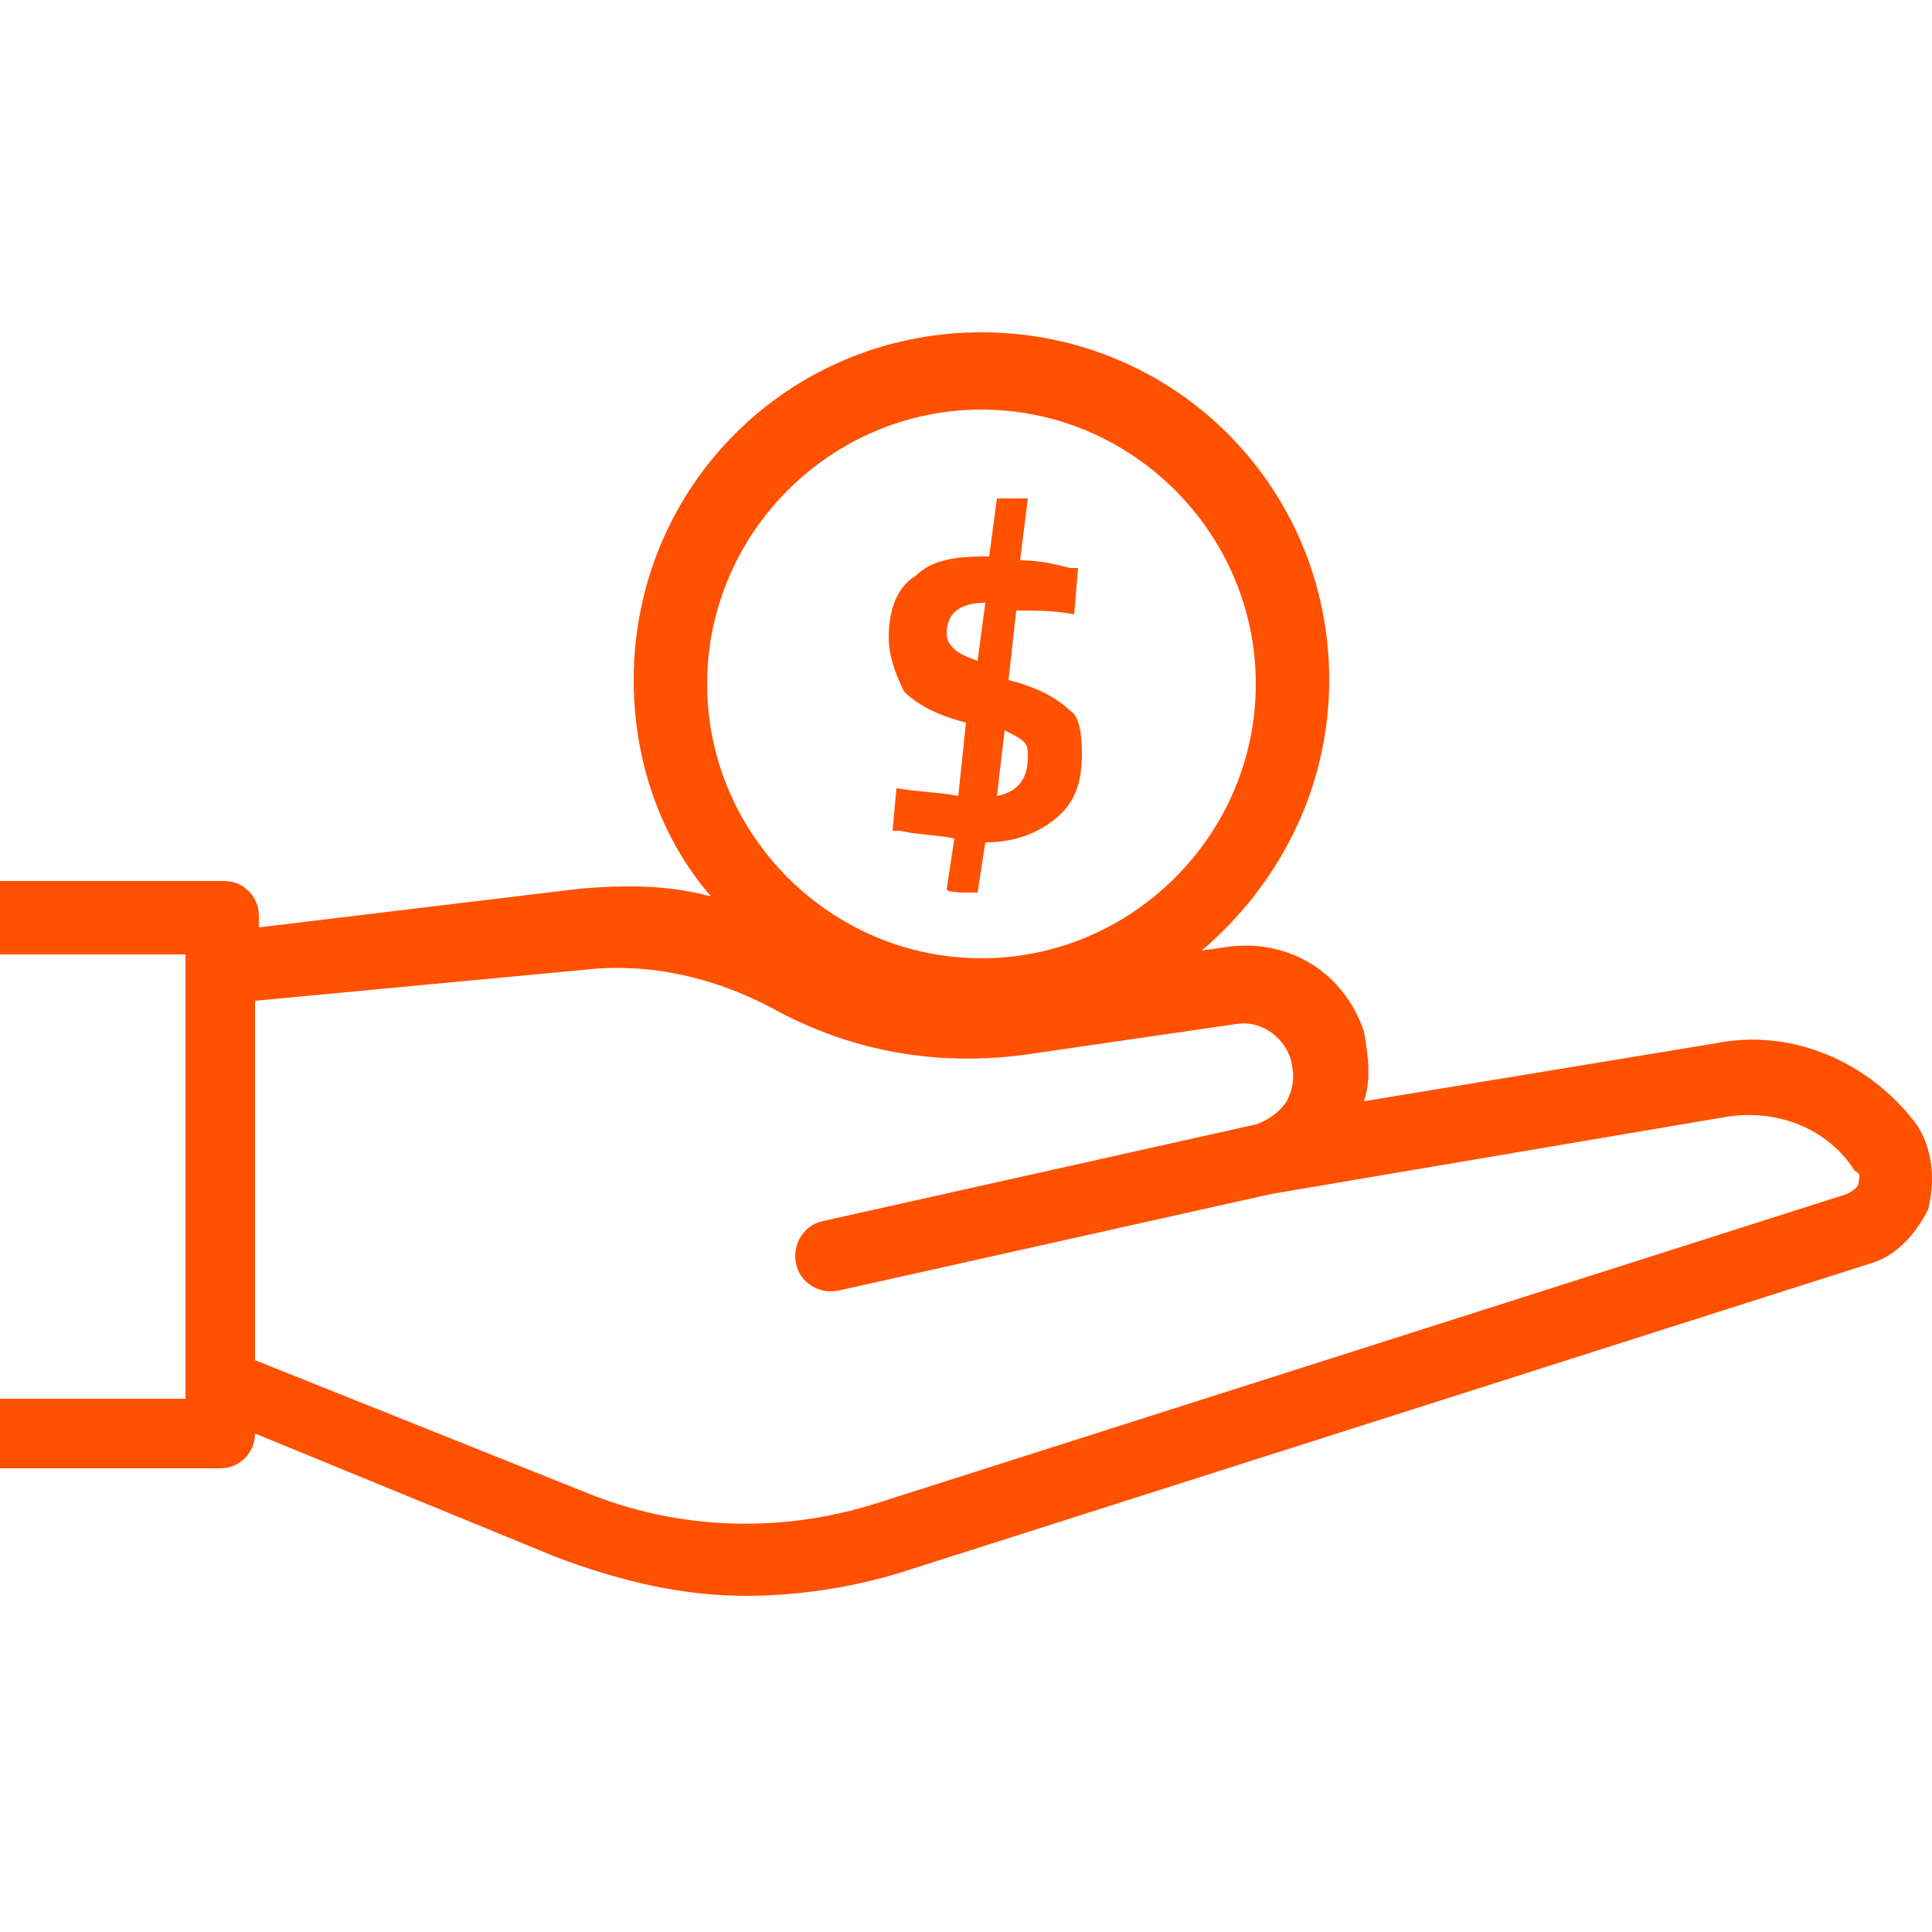
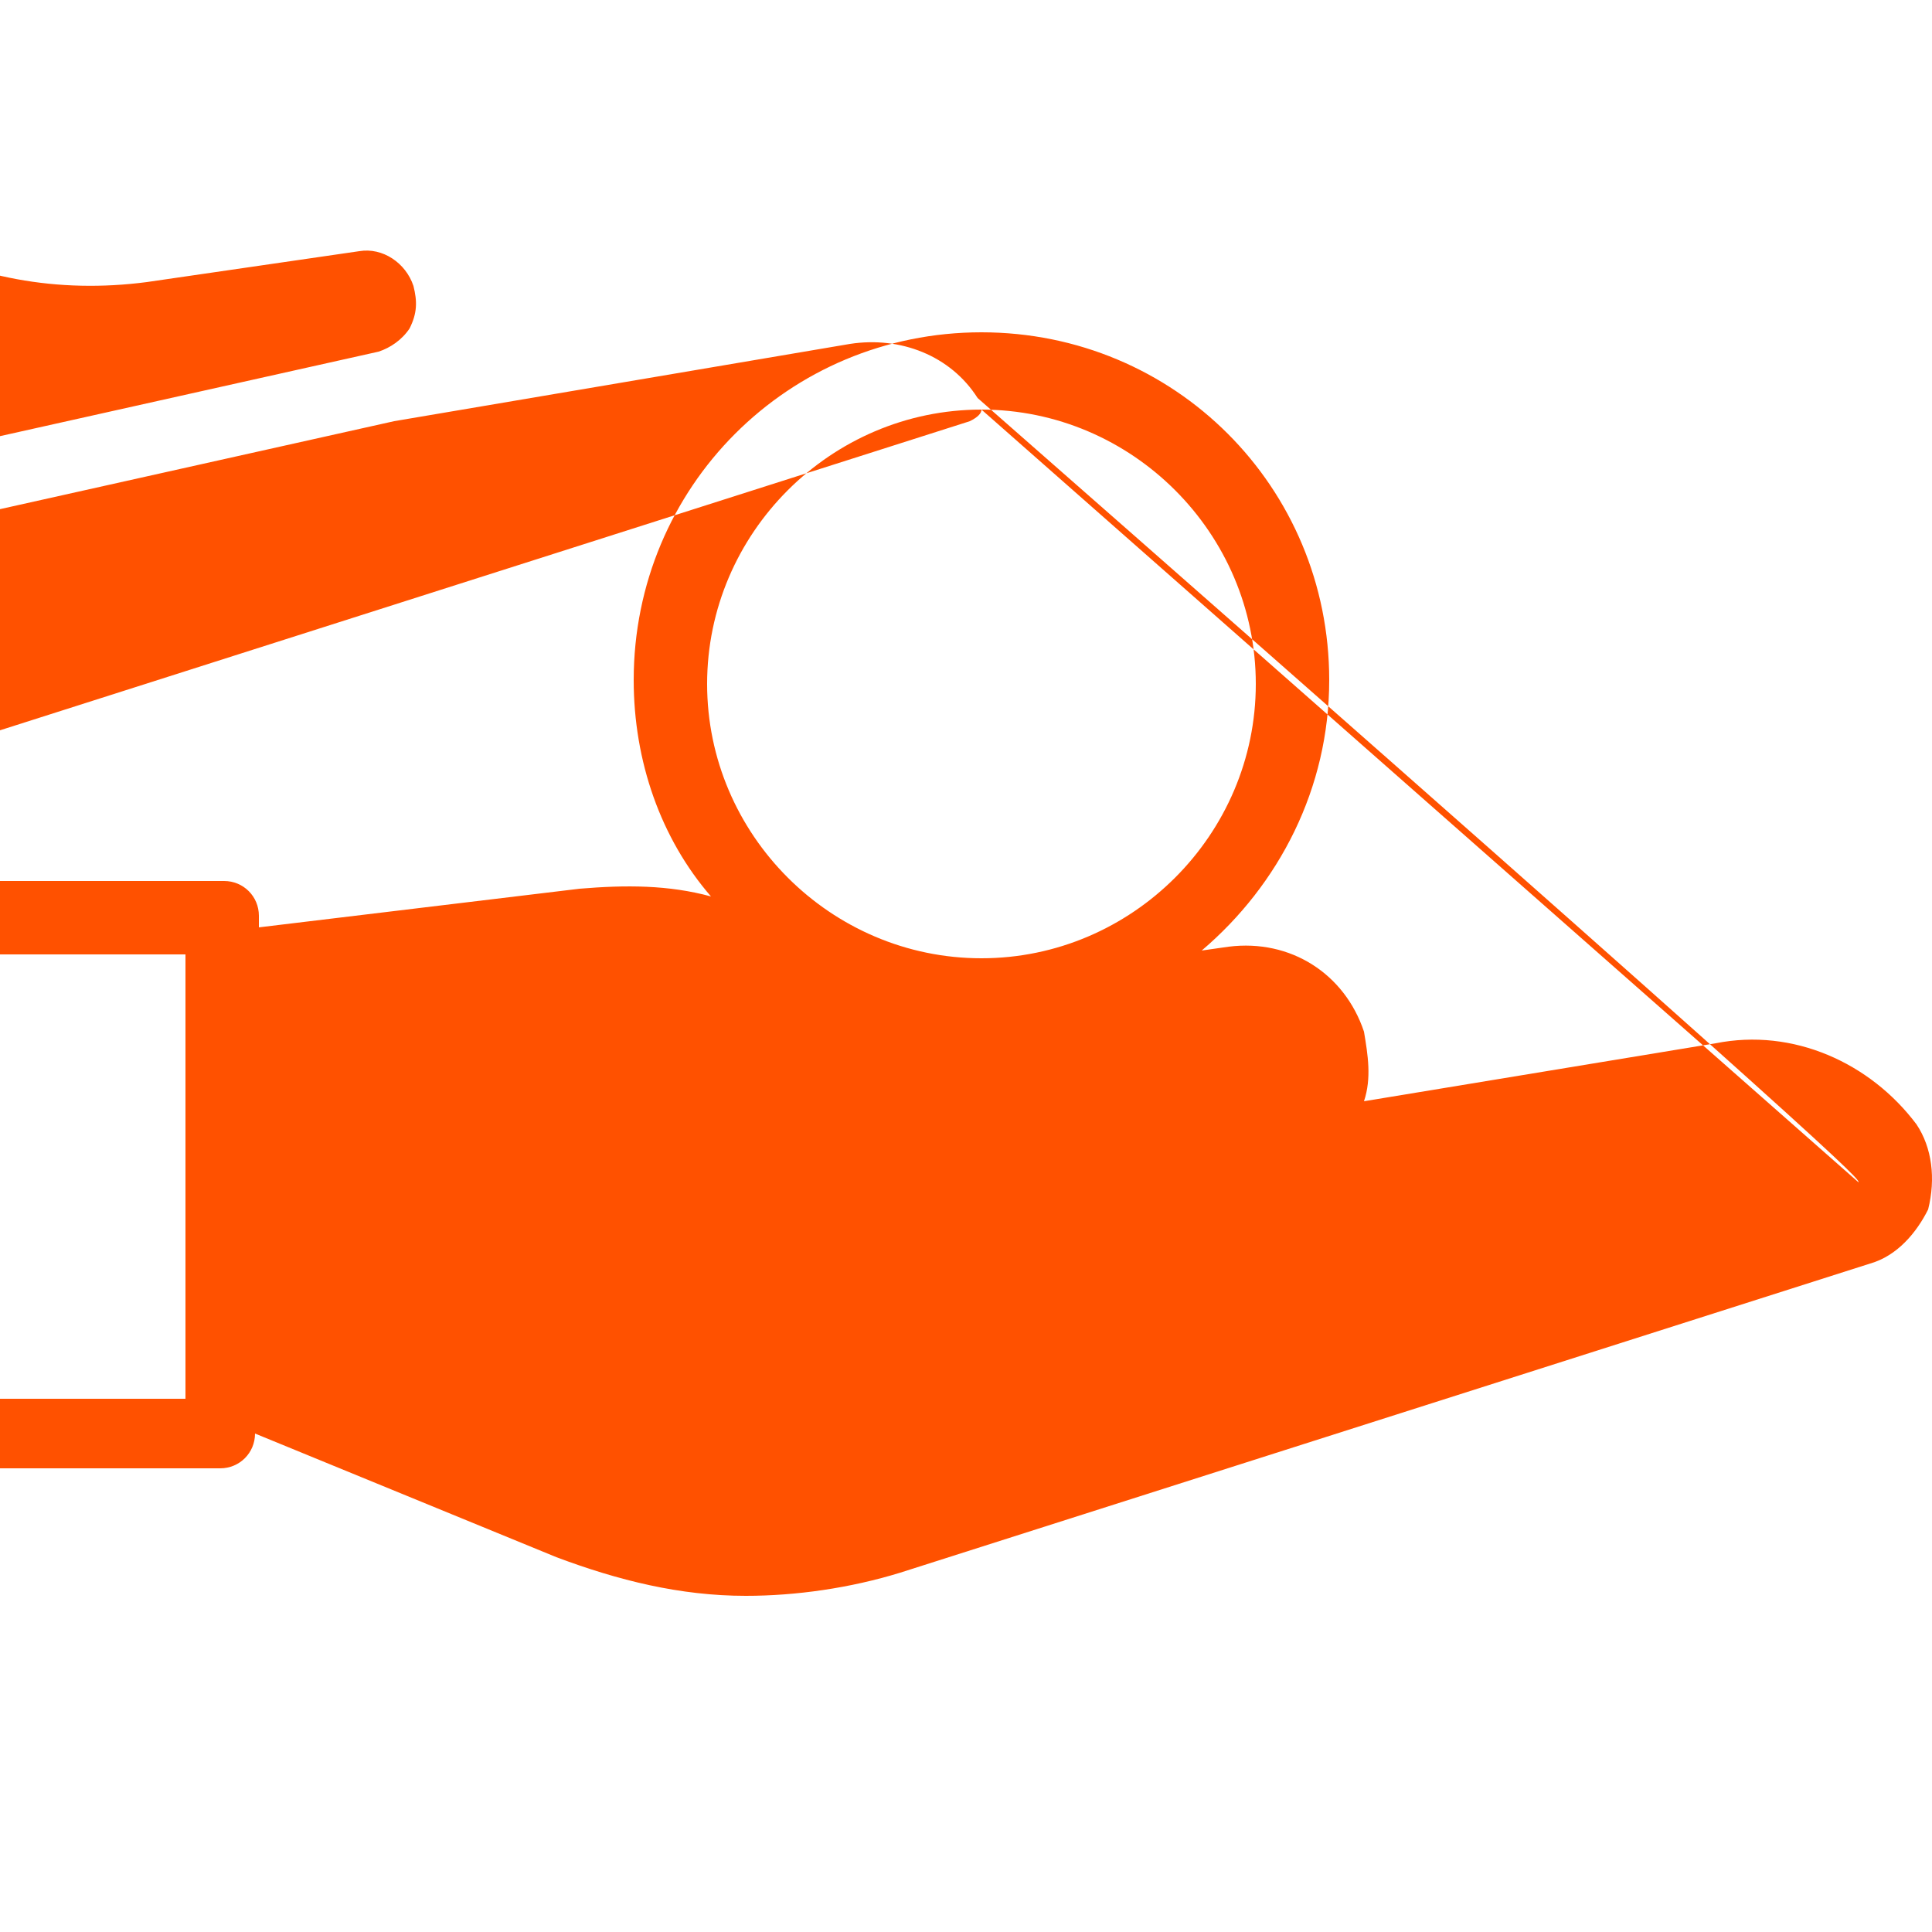
<svg xmlns="http://www.w3.org/2000/svg" version="1.1" id="Layer_1" x="0px" y="0px" viewBox="0 0 50 50" style="enable-background:new 0 0 50 50;">
  <style type="text/css">
	.st0{fill:none;}
	.st1{fill:#FF5100;}
</style>
  <g>
    <path class="st0" d="M15.2,38.6c2.4,1,5.1,1.1,7.6,0.3l25.1-8c0.2-0.1,0.2-0.2,0.3-0.3c0-0.1,0-0.2-0.1-0.4c-0.8-1-2.1-1.6-3.3-1.4&#13;&#10;  l-11.8,2l-11.2,2.5c-0.5,0.1-1-0.2-1.1-0.7c-0.1-0.5,0.2-1,0.7-1.1L32.5,29c0,0,0,0,0,0c0.4-0.1,0.7-0.3,0.8-0.6&#13;&#10;  c0.2-0.3,0.2-0.7,0.1-1.1c-0.2-0.6-0.8-1-1.4-0.9l-5.5,0.8c-2.2,0.3-4.5-0.1-6.5-1.2c-1.5-0.8-3.2-1.2-4.9-1l-8.5,0.8v9.3&#13;&#10;  L15.2,38.6z" />
    <g>
-       <path class="st1" d="M28,19.5c0,0.8-0.2,1.3-0.7,1.7c-0.5,0.4-1.1,0.6-1.8,0.6h0l-0.2,1.3c-0.5,0-0.8,0-0.8-0.1l0.2-1.3&#13;&#10;   c-0.5-0.1-1-0.1-1.4-0.2l-0.2,0l0.1-1.1c0.6,0.1,1.1,0.1,1.6,0.2l0.2-1.9c-0.8-0.2-1.3-0.5-1.6-0.8C23.2,17.5,23,17,23,16.5&#13;&#10;   c0-0.7,0.2-1.3,0.7-1.6c0.4-0.4,1-0.5,1.8-0.5h0.1l0.2-1.5h0.8l-0.2,1.6c0.5,0,0.9,0.1,1.3,0.2l0.2,0l-0.1,1.2&#13;&#10;   c-0.5-0.1-1-0.1-1.5-0.1l-0.2,1.8c0.8,0.2,1.3,0.5,1.6,0.8C27.9,18.5,28,18.9,28,19.5z M24.5,16.4c0,0.2,0.1,0.3,0.2,0.4&#13;&#10;   c0.1,0.1,0.3,0.2,0.6,0.3l0.2-1.5C24.8,15.6,24.5,15.9,24.5,16.4z M26.6,19.6c0-0.2,0-0.3-0.1-0.4c-0.1-0.1-0.3-0.2-0.5-0.3&#13;&#10;   l-0.2,1.7C26.3,20.5,26.6,20.2,26.6,19.6z" />
-     </g>
-     <path class="st1" d="M49.6,29.1c-1.2-1.6-3.2-2.5-5.2-2.1l-9.1,1.5c0.2-0.6,0.1-1.2,0-1.8c-0.5-1.5-1.9-2.4-3.5-2.2l-0.7,0.1&#13;&#10;  c2-1.7,3.3-4.2,3.3-7c0-5-4-9-9-9c-5,0-9,4-9,9c0,2.1,0.7,4.1,2,5.6c-1.1-0.3-2.2-0.3-3.4-0.2L6.7,24v-0.3c0-0.5-0.4-0.9-0.9-0.9H0&#13;&#10;  v1.9h4.8V25v10.8v0.4H0V38h5.7c0.5,0,0.9-0.4,0.9-0.9l7.8,3.2c1.6,0.6,3.2,1,4.9,1c1.3,0,2.7-0.2,4-0.6l25.1-8&#13;&#10;  c0.7-0.2,1.2-0.8,1.5-1.4C50.1,30.5,50,29.7,49.6,29.1z M25.4,10.6c3.9,0,7.1,3.2,7.1,7.1c0,3.9-3.2,7.1-7.1,7.1&#13;&#10;  c-3.9,0-7.1-3.2-7.1-7.1C18.3,13.8,21.5,10.6,25.4,10.6z M48.1,30.6c0,0.1-0.1,0.2-0.3,0.3l-25.1,8c-2.5,0.8-5.2,0.7-7.6-0.3&#13;&#10;  l-8.5-3.4v-9.3l8.5-0.8c1.7-0.2,3.4,0.2,4.9,1c2,1.1,4.2,1.5,6.5,1.2l5.5-0.8c0.6-0.1,1.2,0.3,1.4,0.9c0.1,0.4,0.1,0.7-0.1,1.1&#13;&#10;  c-0.2,0.3-0.5,0.5-0.8,0.6c0,0,0,0,0,0l-11.2,2.5c-0.5,0.1-0.8,0.6-0.7,1.1c0.1,0.5,0.6,0.8,1.1,0.7l11.2-2.5l11.8-2&#13;&#10;  c1.3-0.2,2.6,0.3,3.3,1.4C48.2,30.4,48.1,30.5,48.1,30.6z" />
+       </g>
+     <path class="st1" d="M49.6,29.1c-1.2-1.6-3.2-2.5-5.2-2.1l-9.1,1.5c0.2-0.6,0.1-1.2,0-1.8c-0.5-1.5-1.9-2.4-3.5-2.2l-0.7,0.1&#13;&#10;  c2-1.7,3.3-4.2,3.3-7c0-5-4-9-9-9c-5,0-9,4-9,9c0,2.1,0.7,4.1,2,5.6c-1.1-0.3-2.2-0.3-3.4-0.2L6.7,24v-0.3c0-0.5-0.4-0.9-0.9-0.9H0&#13;&#10;  v1.9h4.8V25v10.8v0.4H0V38h5.7c0.5,0,0.9-0.4,0.9-0.9l7.8,3.2c1.6,0.6,3.2,1,4.9,1c1.3,0,2.7-0.2,4-0.6l25.1-8&#13;&#10;  c0.7-0.2,1.2-0.8,1.5-1.4C50.1,30.5,50,29.7,49.6,29.1z M25.4,10.6c3.9,0,7.1,3.2,7.1,7.1c0,3.9-3.2,7.1-7.1,7.1&#13;&#10;  c-3.9,0-7.1-3.2-7.1-7.1C18.3,13.8,21.5,10.6,25.4,10.6z c0,0.1-0.1,0.2-0.3,0.3l-25.1,8c-2.5,0.8-5.2,0.7-7.6-0.3&#13;&#10;  l-8.5-3.4v-9.3l8.5-0.8c1.7-0.2,3.4,0.2,4.9,1c2,1.1,4.2,1.5,6.5,1.2l5.5-0.8c0.6-0.1,1.2,0.3,1.4,0.9c0.1,0.4,0.1,0.7-0.1,1.1&#13;&#10;  c-0.2,0.3-0.5,0.5-0.8,0.6c0,0,0,0,0,0l-11.2,2.5c-0.5,0.1-0.8,0.6-0.7,1.1c0.1,0.5,0.6,0.8,1.1,0.7l11.2-2.5l11.8-2&#13;&#10;  c1.3-0.2,2.6,0.3,3.3,1.4C48.2,30.4,48.1,30.5,48.1,30.6z" />
  </g>
</svg>